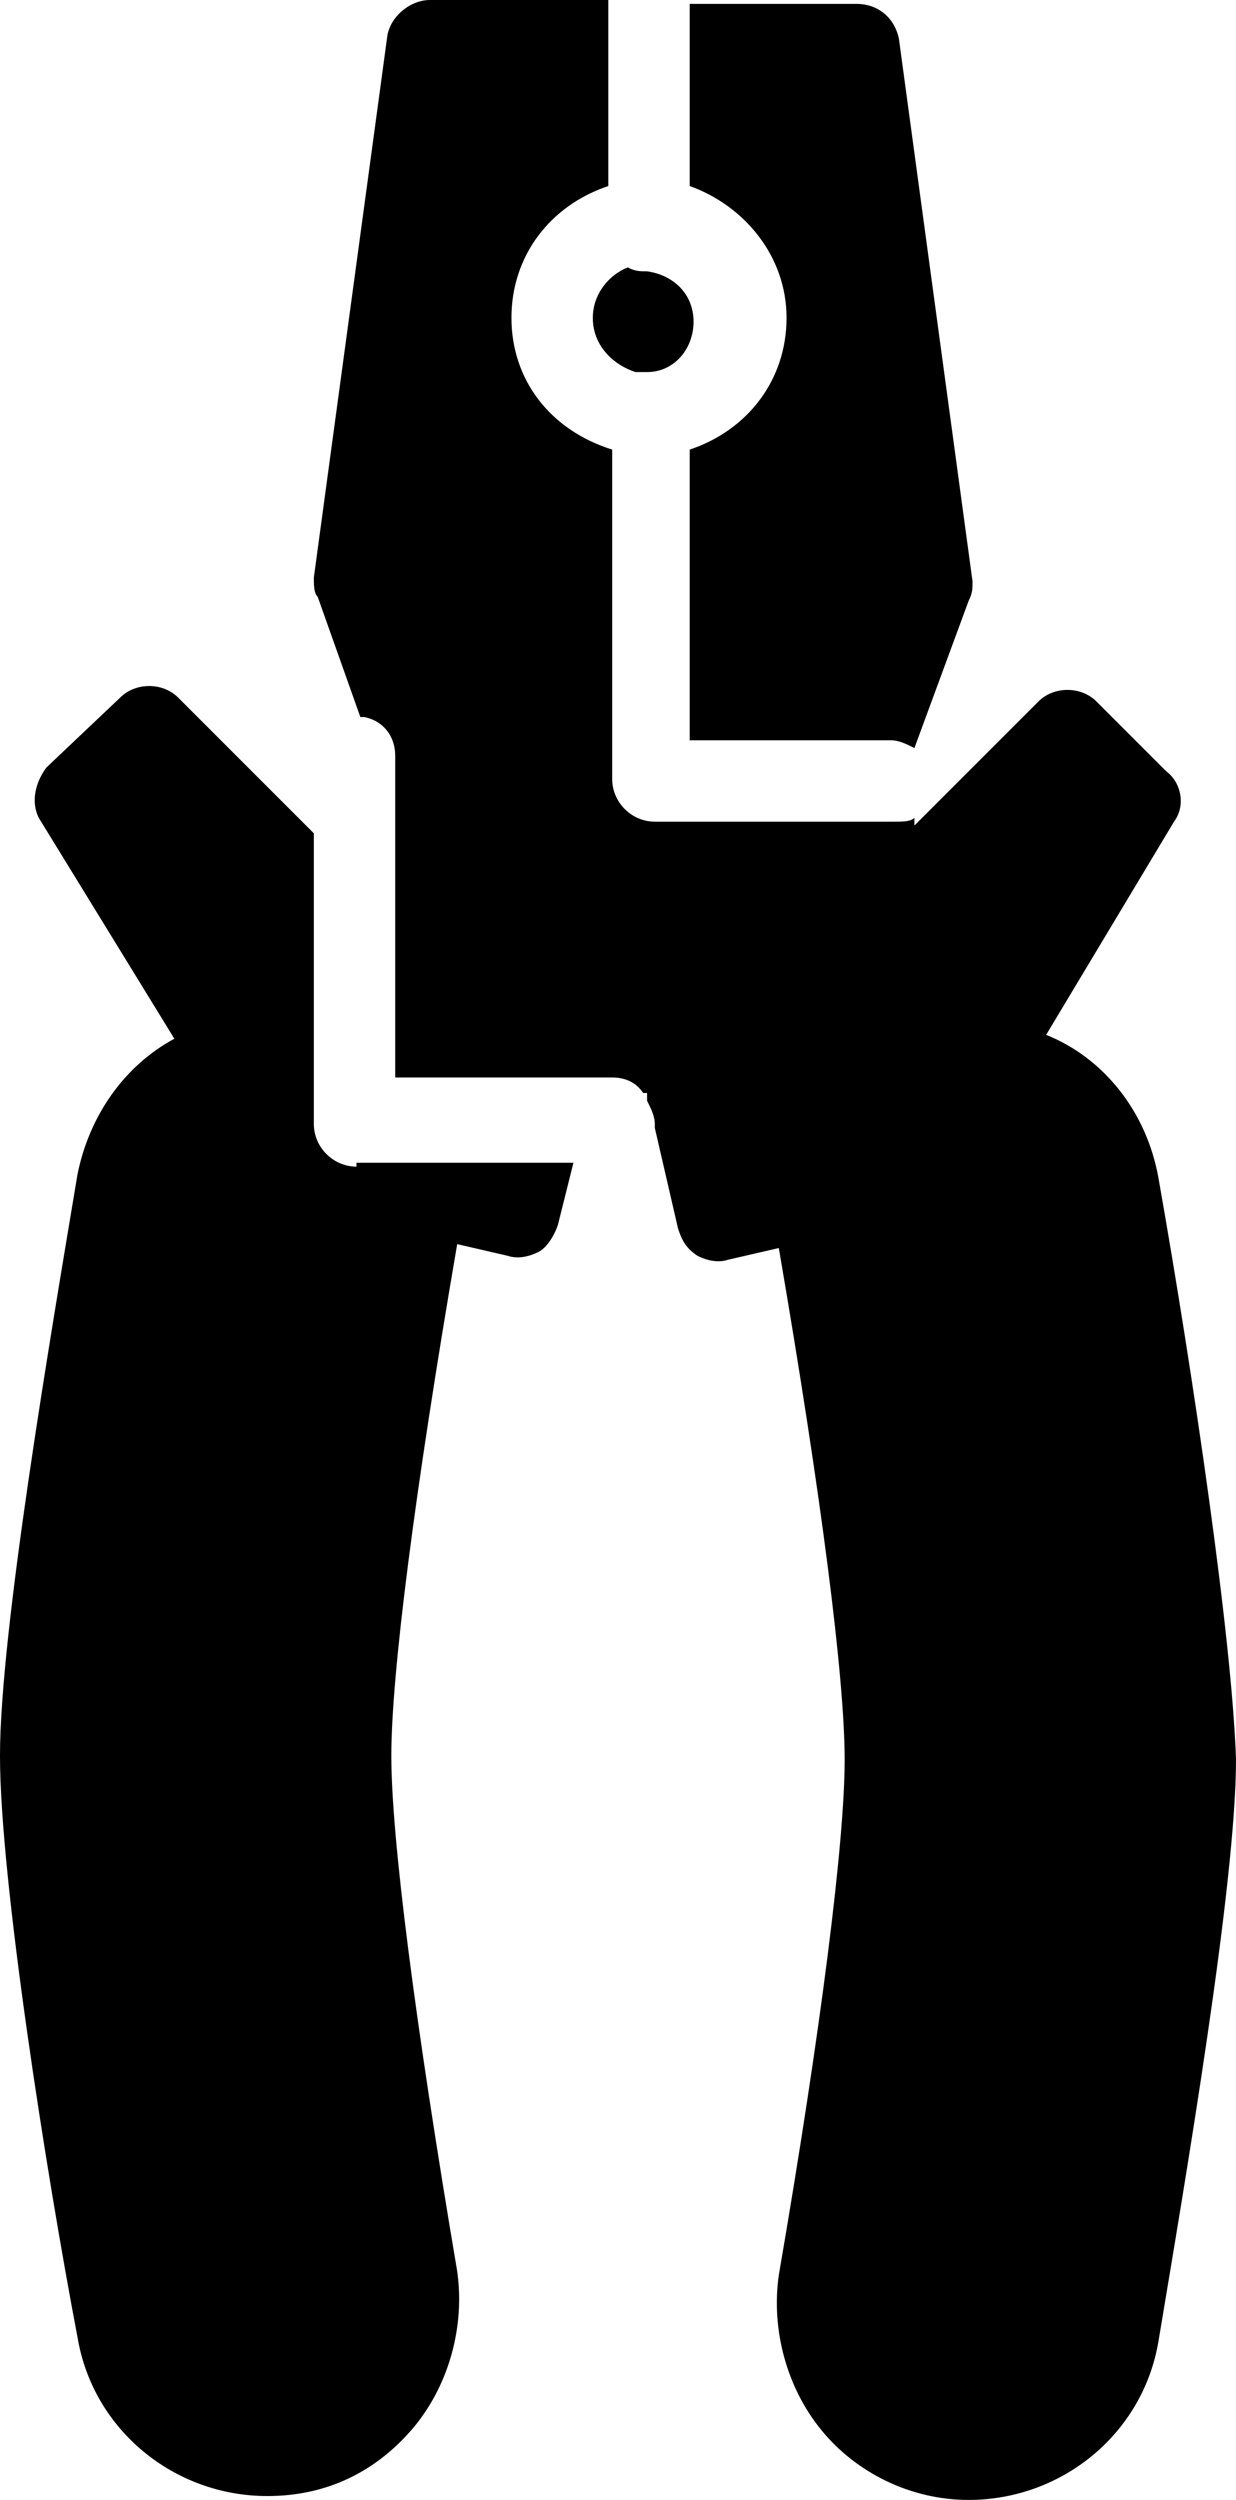
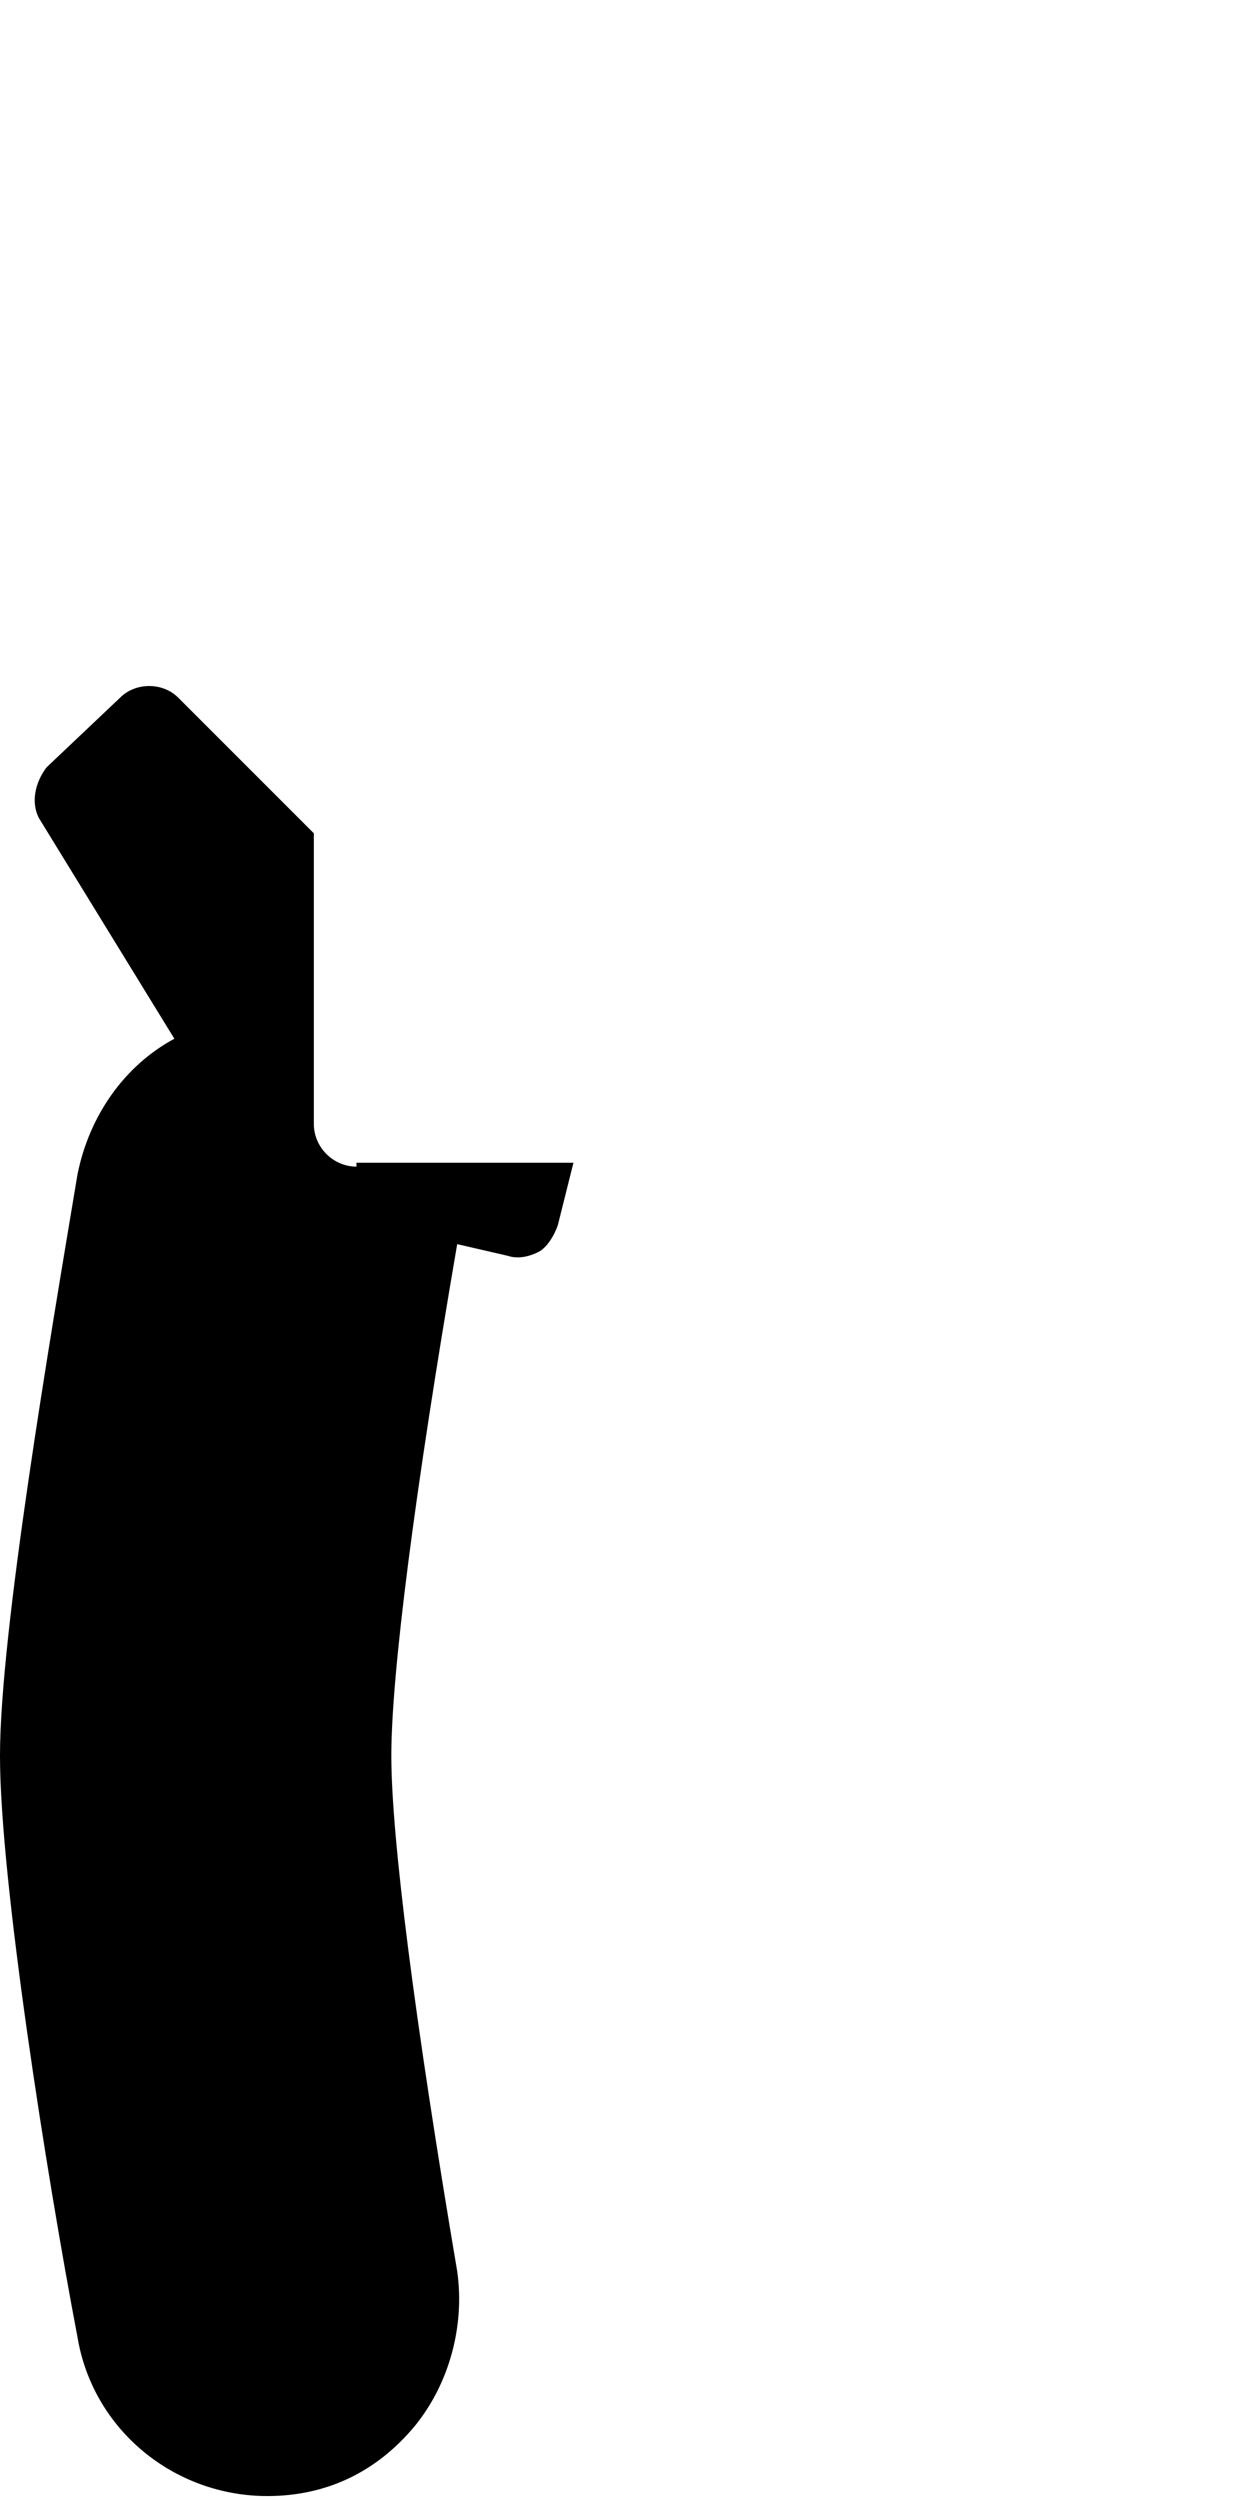
<svg xmlns="http://www.w3.org/2000/svg" height="64.5" preserveAspectRatio="xMidYMid meet" version="1.0" viewBox="30.8 15.5 31.9 64.5" width="31.9" zoomAndPan="magnify">
  <g>
    <g>
      <g id="change1_4">
-         <path d="M48.6,20.3c1.4,0.5,2.5,1.8,2.5,3.4c0,1.6-1,2.9-2.5,3.4v7.5h5.2c0.2,0,0.4,0.1,0.6,0.2l1.4-3.8c0.1-0.2,0.1-0.3,0.1-0.5 l-1.9-14c-0.1-0.5-0.5-0.9-1.1-0.9h-4.3V20.3z" fill="inherit" />
-       </g>
+         </g>
      <g id="change1_2">
-         <path d="M47.2,25.1c0.1,0,0.2,0,0.3,0c0.7,0,1.2-0.6,1.2-1.3c0-0.7-0.5-1.2-1.2-1.3c-0.2,0-0.3,0-0.5-0.1 c-0.5,0.2-0.9,0.7-0.9,1.3C46.1,24.4,46.6,24.9,47.2,25.1z" fill="inherit" />
-       </g>
+         </g>
      <g id="change1_1">
-         <path d="M60.7,45.9L60.7,45.9c-0.3-1.7-1.4-3.1-2.9-3.7l3.3-5.5c0.3-0.4,0.2-1-0.2-1.3l-1.8-1.8c-0.4-0.4-1.1-0.4-1.5,0l-3.2,3.2 l0-0.2c-0.1,0.1-0.3,0.1-0.5,0.1h-6.2c-0.6,0-1.1-0.5-1.1-1.1v-8.5C45,26.6,44,25.3,44,23.7c0-1.6,1-2.9,2.5-3.4v-4.8h-4.6 c-0.5,0-1,0.4-1.1,0.9l-1.9,14c0,0.2,0,0.4,0.1,0.5l1.1,3.1l0.1,0c0.5,0.1,0.8,0.5,0.8,1v8.3h5.6c0.3,0,0.6,0.1,0.8,0.4h0.1 l0,0.2c0.1,0.2,0.2,0.4,0.2,0.6c0,0,0,0.1,0,0.1l0.6,2.6c0.1,0.3,0.2,0.5,0.5,0.7c0.2,0.1,0.5,0.2,0.8,0.1l1.3-0.3 c1.1,6.4,1.7,11.1,1.7,13.2c0,2.1-0.6,6.9-1.7,13.3c-0.2,1.4,0.2,2.9,1.1,4c0.9,1.1,2.3,1.8,3.8,1.8c2.4,0,4.5-1.7,4.9-4.1 c0.7-4.2,2-11.8,2-15C62.6,57.8,61.6,51,60.7,45.9z" fill="inherit" />
-       </g>
+         </g>
      <g id="change1_3">
        <path d="M40,45.6c-0.6,0-1.1-0.5-1.1-1.1V37l-3.5-3.5c-0.4-0.4-1.1-0.4-1.5,0L32,35.3c-0.3,0.4-0.4,0.9-0.2,1.3l3.5,5.7 c-1.3,0.7-2.2,2-2.5,3.5c-0.7,4.2-2,11.8-2,15c0,3.2,1.2,10.8,2,15c0.4,2.4,2.5,4.1,4.9,4.1c1.5,0,2.8-0.6,3.8-1.8 c0.9-1.1,1.3-2.6,1.1-4c-1.1-6.5-1.7-11.2-1.7-13.3c0-2.1,0.6-6.8,1.7-13.2l1.3,0.3c0.3,0.1,0.6,0,0.8-0.1 c0.2-0.1,0.4-0.4,0.5-0.7l0.4-1.6H40z" fill="inherit" />
      </g>
    </g>
  </g>
</svg>